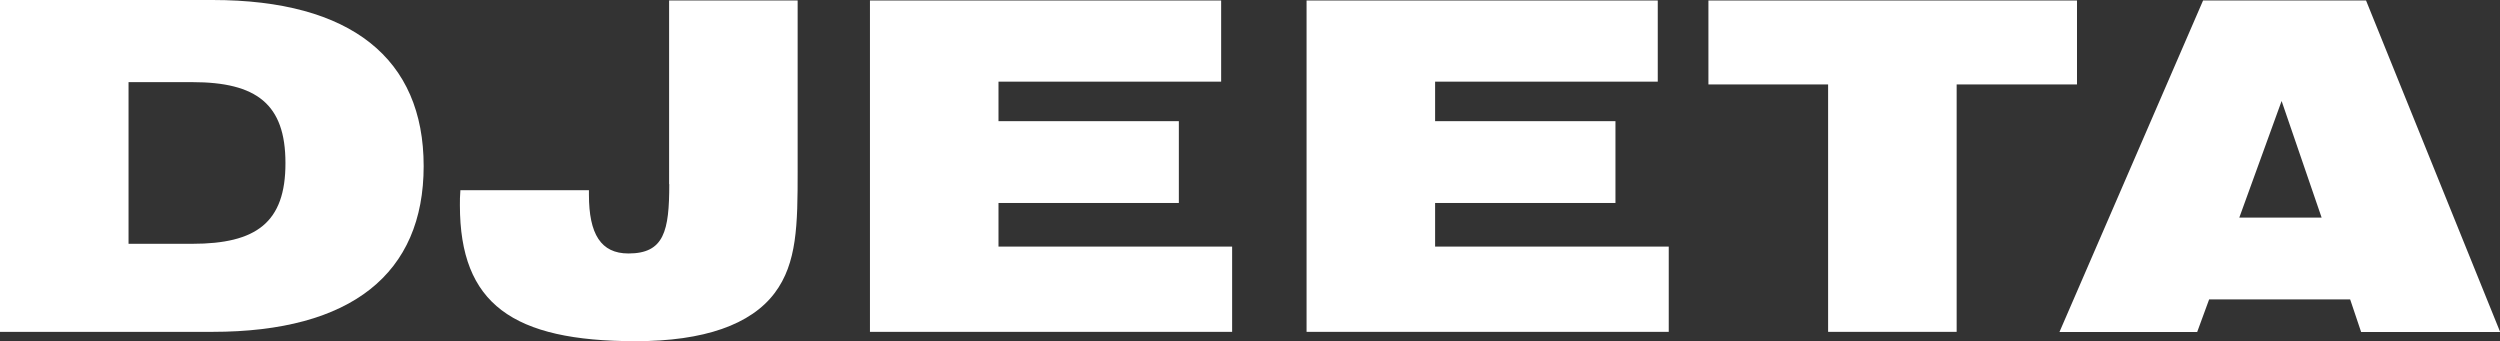
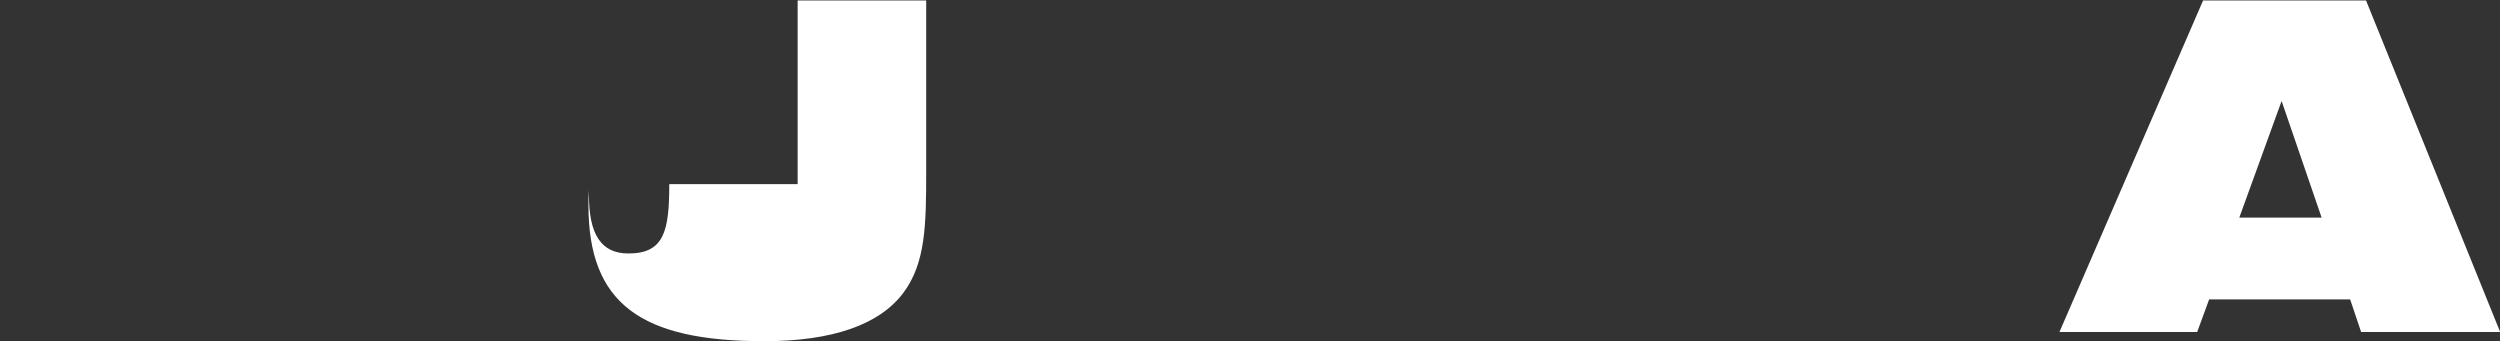
<svg xmlns="http://www.w3.org/2000/svg" version="1.1" id="_x31_" x="0px" y="0px" width="152.48px" height="20.8px" viewBox="0 0 152.48 20.8" style="enable-background:new 0 0 152.48 20.8;" xml:space="preserve">
  <rect x="0" y="0" width="152.48" height="20.8" fill="#333333" stroke="none" />
  <style type="text/css">
	.st0{fill:#FFFFFF;}
</style>
  <g>
-     <path class="st0" d="M12.96,0H0v20.24h12.96c8.48,0,12.88-3.56,12.88-10.11C25.84,3.58,21.42,0,12.96,0z M11.73,14.87H7.84V5.01   h3.89c3.92,0,5.68,1.34,5.68,4.93C17.42,13.58,15.62,14.87,11.73,14.87z" />
-     <path class="st0" d="M40.82,11.23c0,2.86-0.31,4.23-2.49,4.23c-1.68,0-2.41-1.18-2.41-3.58v-0.28h-7.84   c-0.03,0.34-0.03,0.64-0.03,0.92c0,6.02,3.22,8.29,10.72,8.29c4.17,0,7.03-1.01,8.48-2.94c1.37-1.82,1.4-4.17,1.4-7.42V0.03h-7.84   V11.23z" />
-     <polygon class="st0" points="60.9,12.38 71.9,12.38 71.9,7.39 60.9,7.39 60.9,4.98 74.48,4.98 74.48,0.03 53.06,0.03 53.06,20.24    75.15,20.24 75.15,15.04 60.9,15.04  " />
-     <polygon class="st0" points="87.53,12.38 98.53,12.38 98.53,7.39 87.53,7.39 87.53,4.98 101.11,4.98 101.11,0.03 79.69,0.03    79.69,20.24 101.78,20.24 101.78,15.04 87.53,15.04  " />
-     <polygon class="st0" points="126.68,0.03 104.2,0.03 104.2,5.15 111.5,5.15 111.5,20.24 119.34,20.24 119.34,5.15 126.68,5.15  " />
+     <path class="st0" d="M40.82,11.23c0,2.86-0.31,4.23-2.49,4.23c-1.68,0-2.41-1.18-2.41-3.58v-0.28c-0.03,0.34-0.03,0.64-0.03,0.92c0,6.02,3.22,8.29,10.72,8.29c4.17,0,7.03-1.01,8.48-2.94c1.37-1.82,1.4-4.17,1.4-7.42V0.03h-7.84   V11.23z" />
    <path class="st0" d="M144.31,0.03h-9.94l-8.76,20.22h8.4l0.73-1.99h8.6l0.67,1.99h8.48L144.31,0.03z M136.58,13.27l2.58-7.11   l2.44,7.11H136.58z" />
  </g>
</svg>